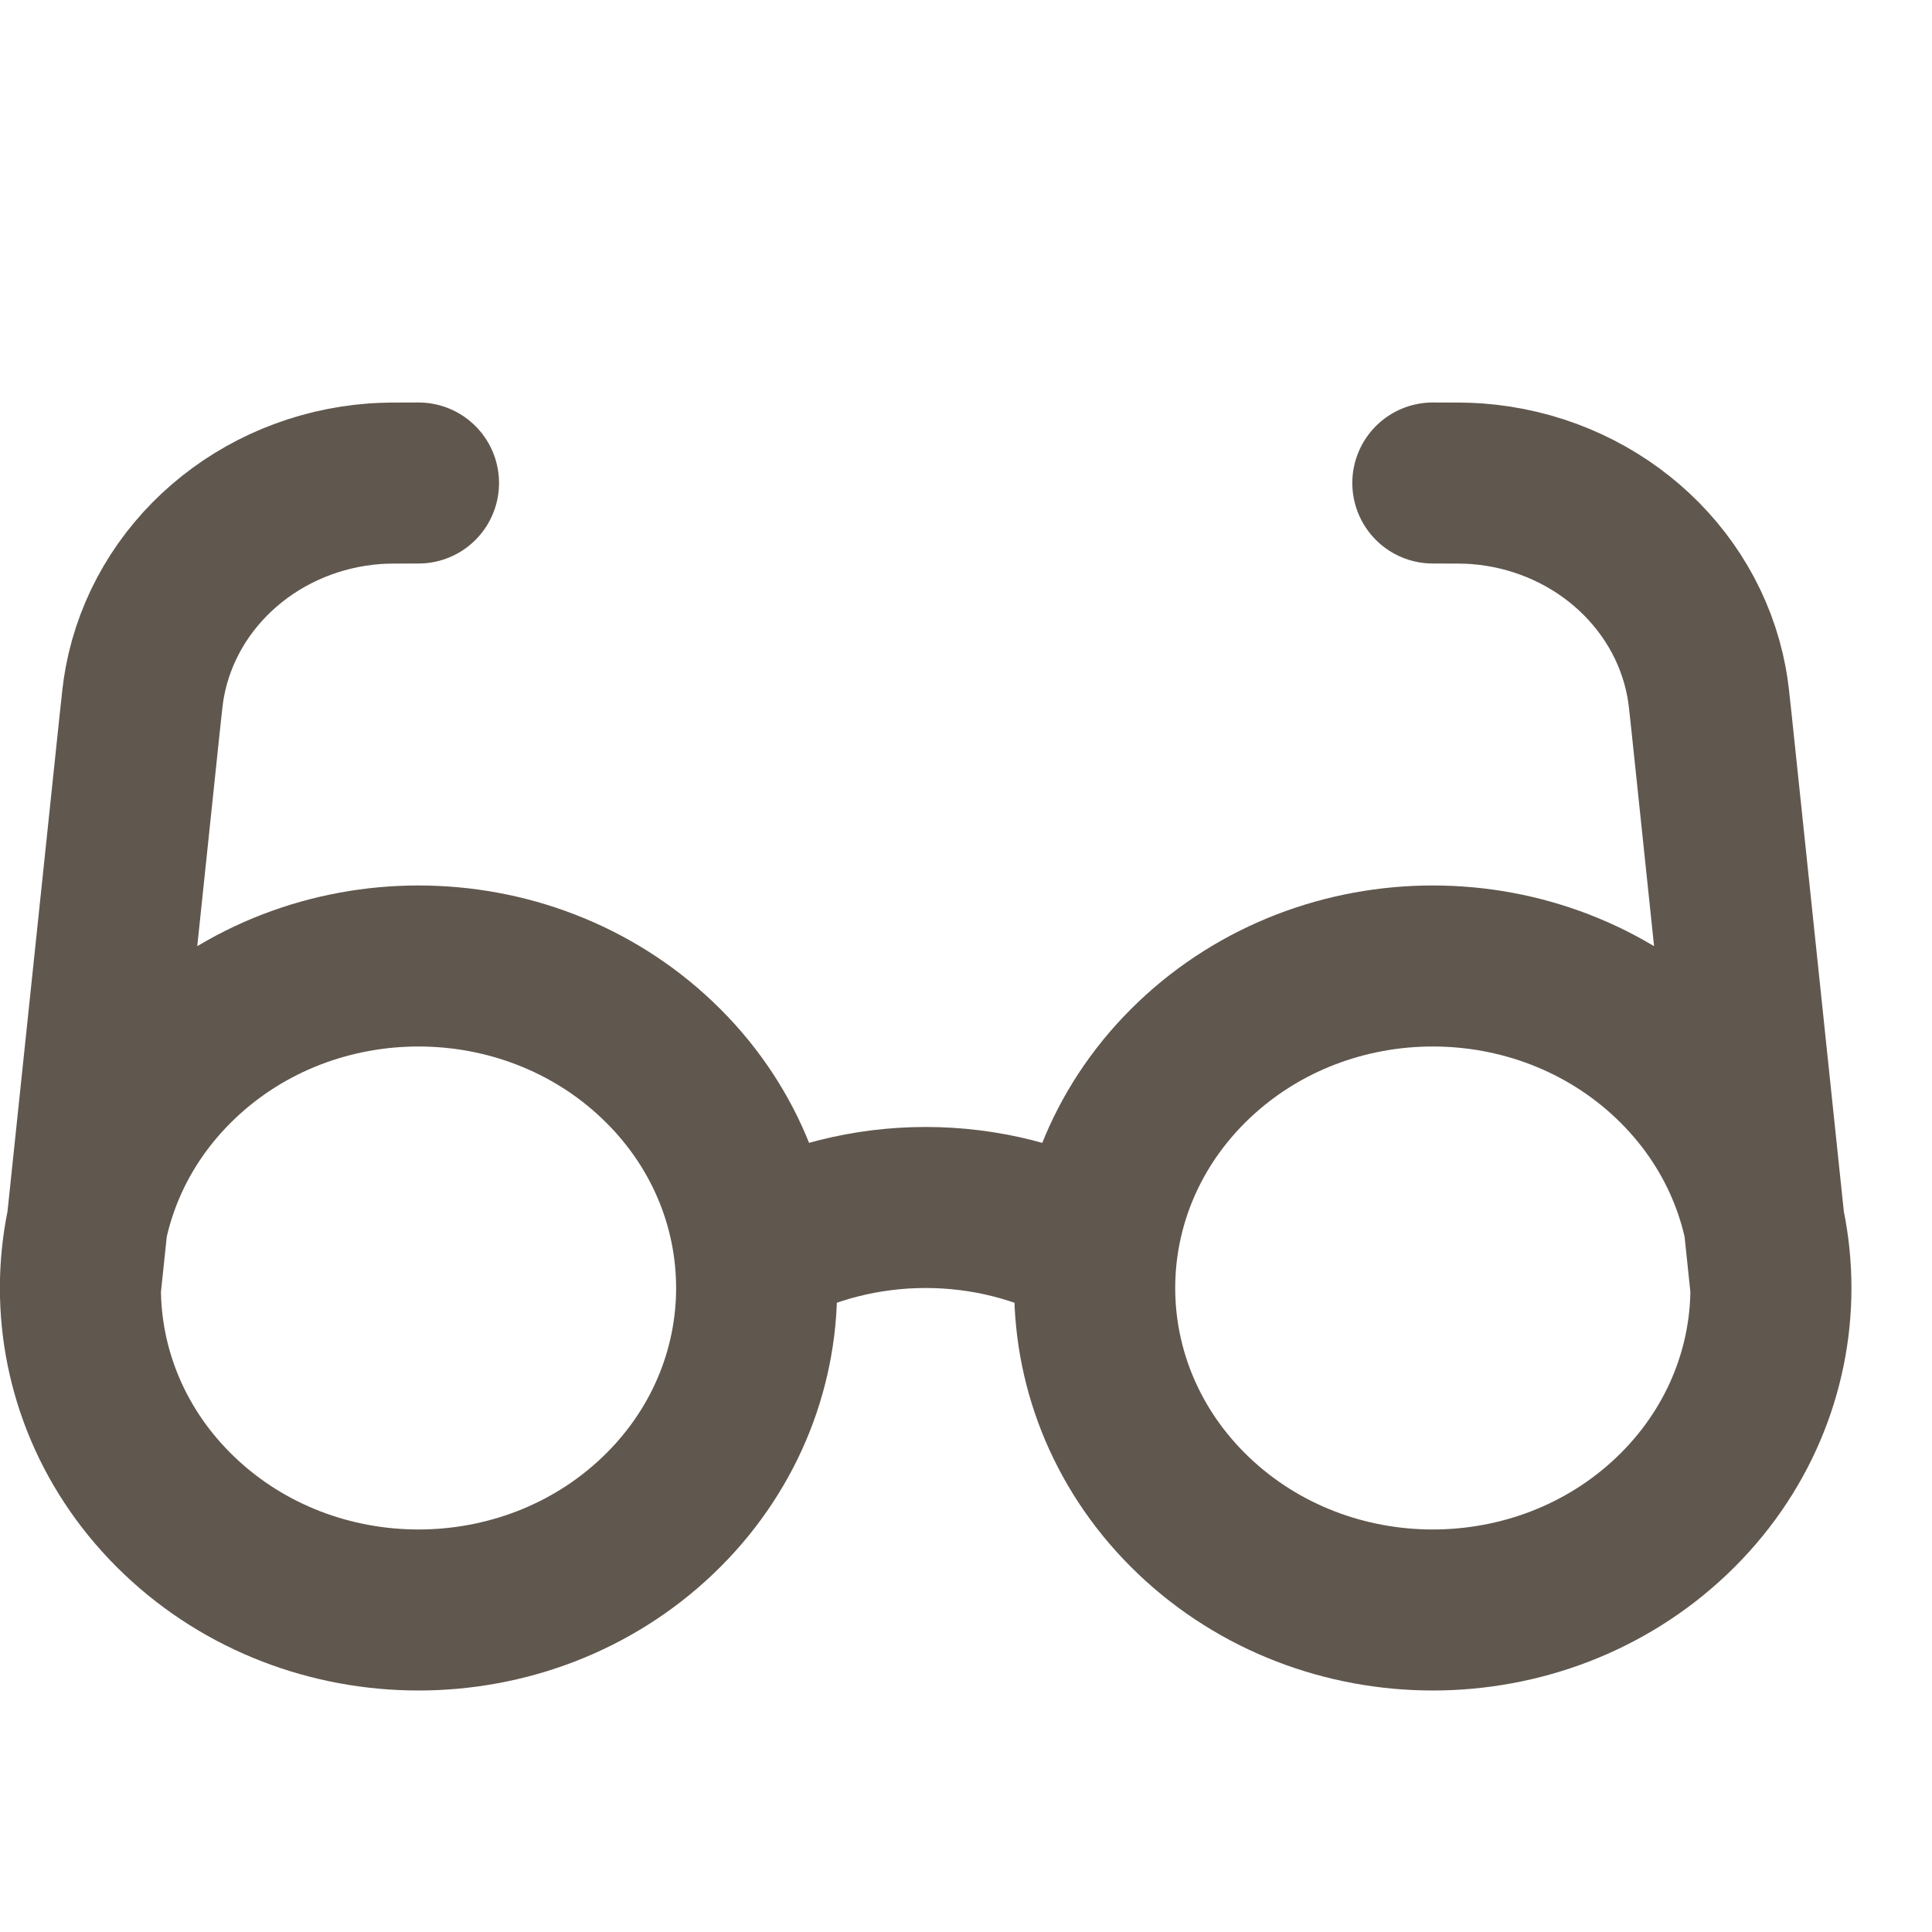
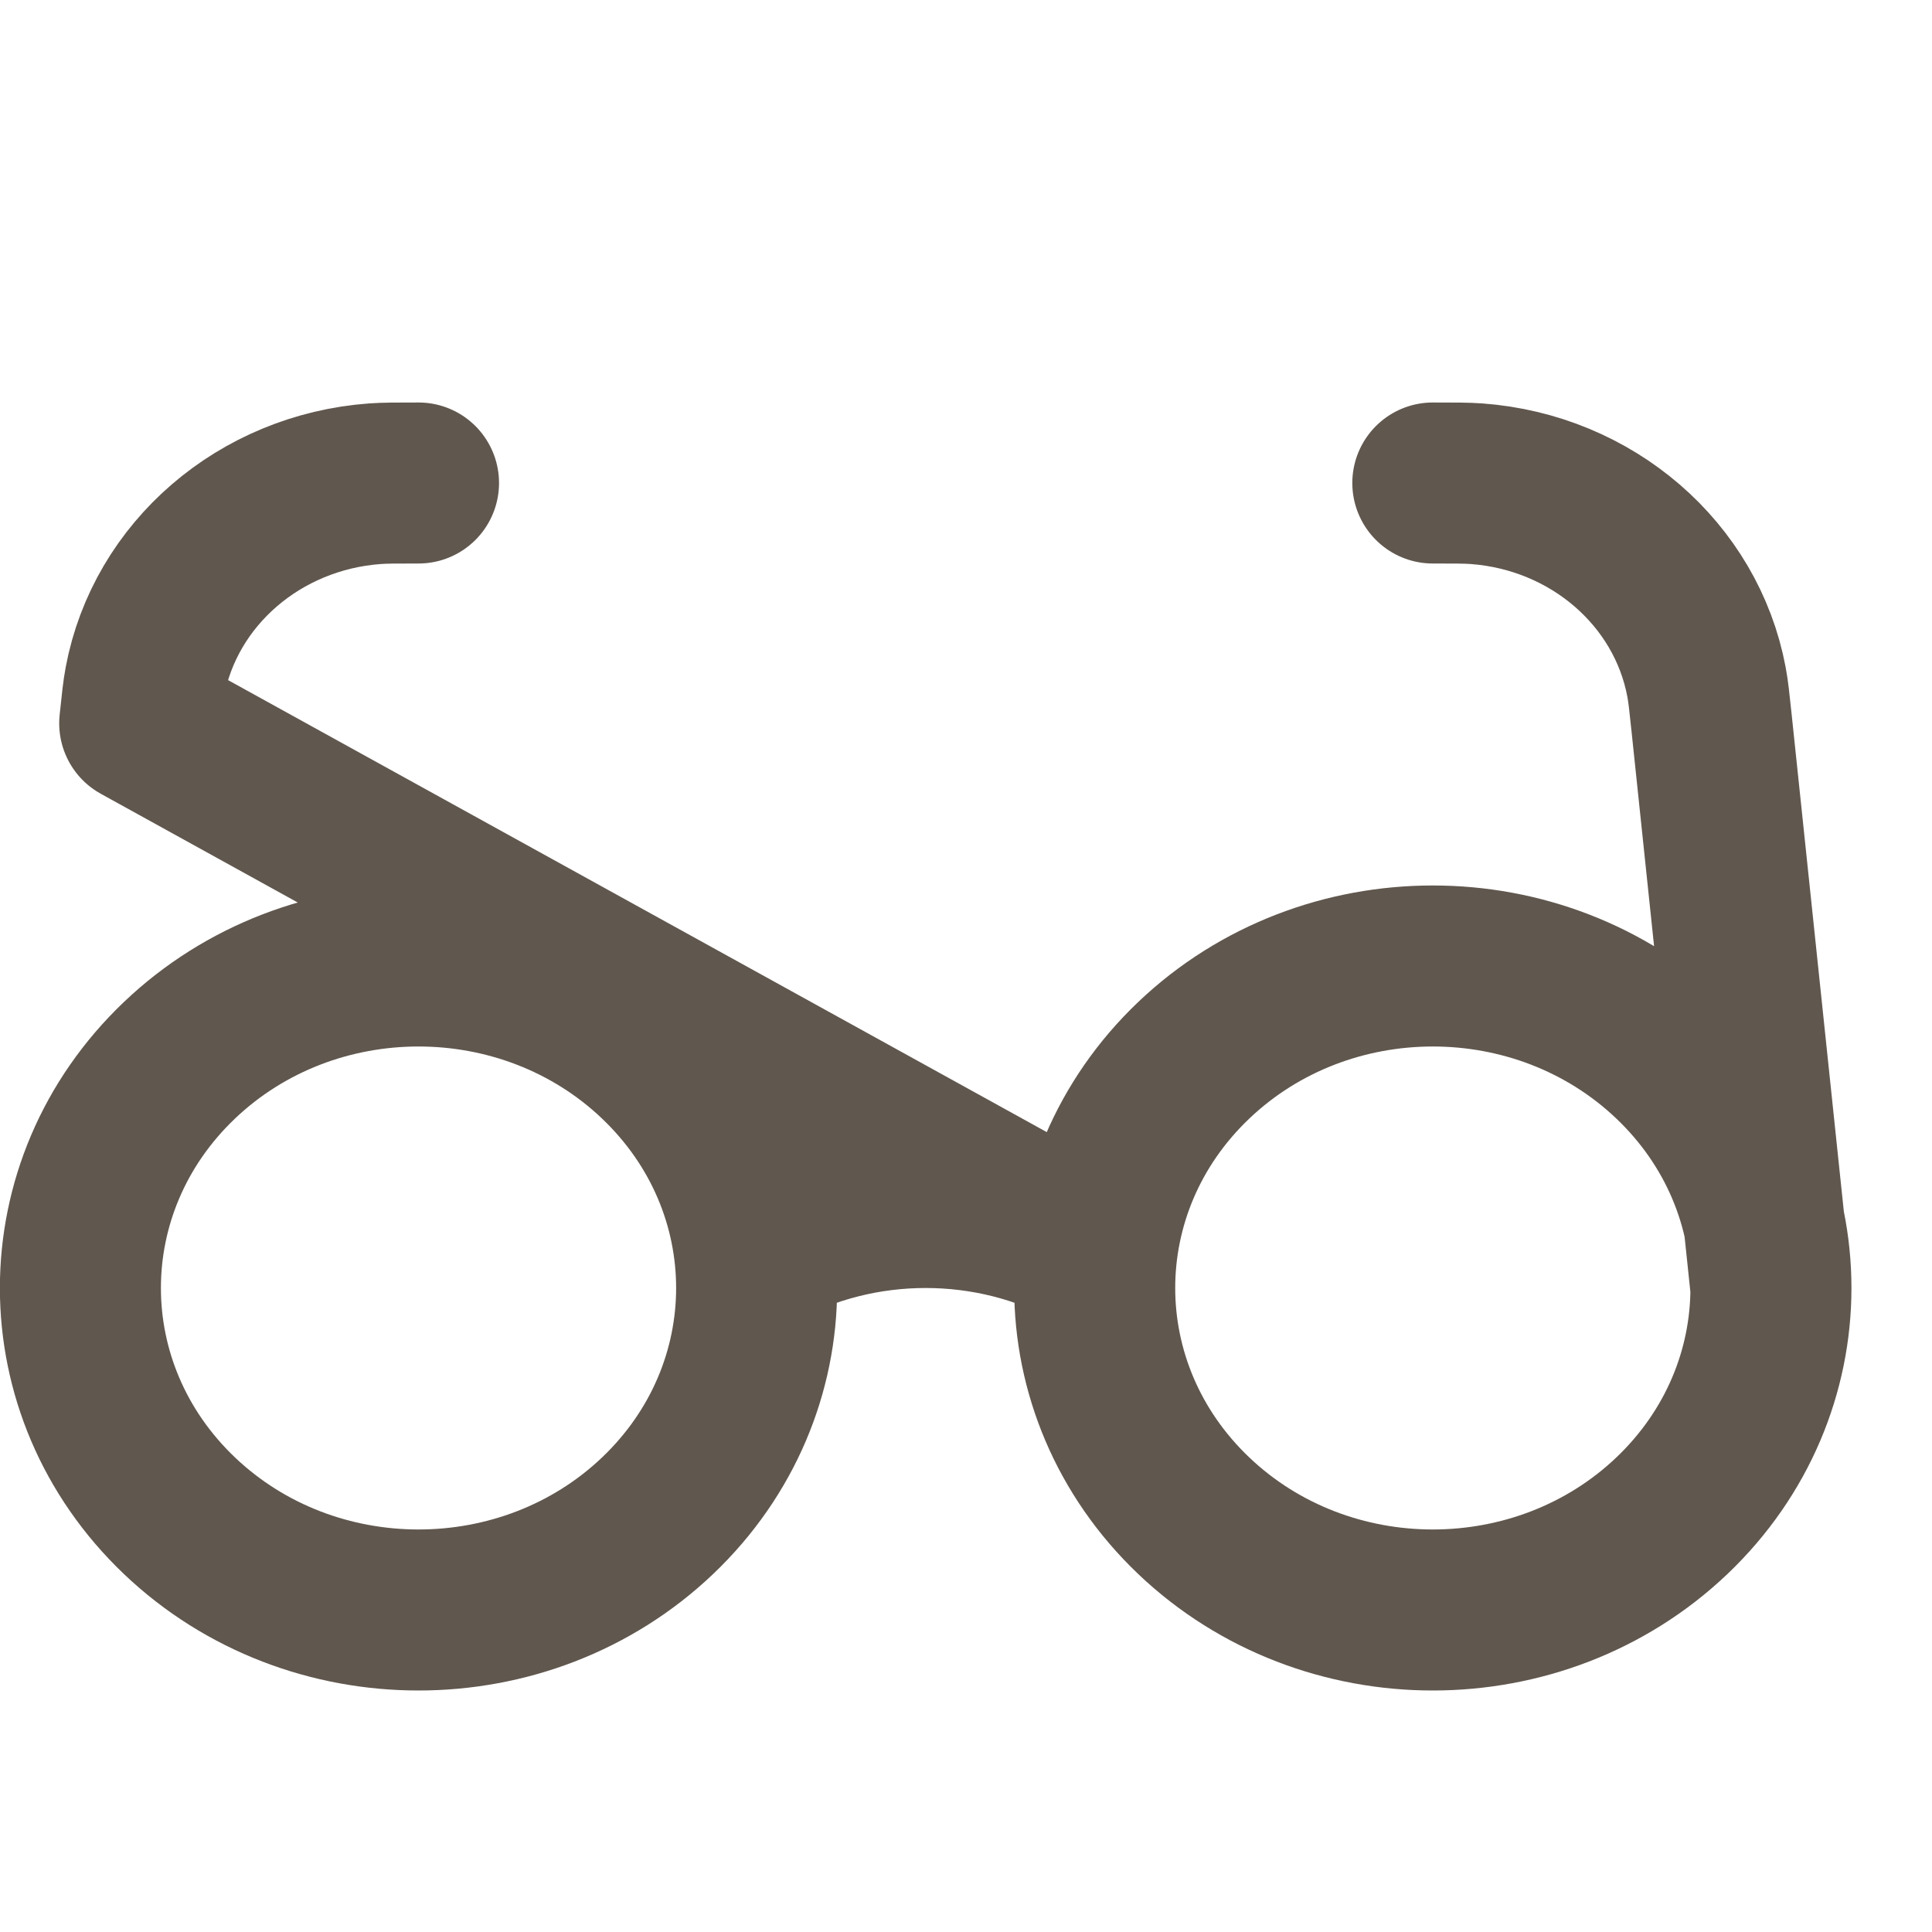
<svg xmlns="http://www.w3.org/2000/svg" width="32" height="32" viewBox="0 0 32 32" fill="none">
-   <path d="M12.532 20.713C14.259 19.762 16.405 19.762 18.132 20.713M1.332 21.333L2.314 11.98C2.351 11.626 2.37 11.448 2.399 11.296C2.735 9.503 4.302 8.152 6.209 8.012C6.371 8 6.558 8 6.932 8M29.332 21.333L28.35 11.98C28.313 11.626 28.294 11.448 28.265 11.296C27.929 9.503 26.362 8.152 24.455 8.012C24.293 8 24.106 8 23.732 8M10.892 17.562C13.079 19.645 13.079 23.022 10.892 25.105C8.705 27.187 5.159 27.187 2.972 25.105C0.785 23.022 0.785 19.645 2.972 17.562C5.159 15.479 8.705 15.479 10.892 17.562ZM27.692 17.562C29.879 19.645 29.879 23.022 27.692 25.105C25.505 27.187 21.959 27.187 19.772 25.105C17.585 23.022 17.585 19.645 19.772 17.562C21.959 15.479 25.505 15.479 27.692 17.562Z" stroke="#60574E" stroke-width="2.667" stroke-linecap="round" stroke-linejoin="round" />
+   <path d="M12.532 20.713C14.259 19.762 16.405 19.762 18.132 20.713L2.314 11.98C2.351 11.626 2.37 11.448 2.399 11.296C2.735 9.503 4.302 8.152 6.209 8.012C6.371 8 6.558 8 6.932 8M29.332 21.333L28.35 11.98C28.313 11.626 28.294 11.448 28.265 11.296C27.929 9.503 26.362 8.152 24.455 8.012C24.293 8 24.106 8 23.732 8M10.892 17.562C13.079 19.645 13.079 23.022 10.892 25.105C8.705 27.187 5.159 27.187 2.972 25.105C0.785 23.022 0.785 19.645 2.972 17.562C5.159 15.479 8.705 15.479 10.892 17.562ZM27.692 17.562C29.879 19.645 29.879 23.022 27.692 25.105C25.505 27.187 21.959 27.187 19.772 25.105C17.585 23.022 17.585 19.645 19.772 17.562C21.959 15.479 25.505 15.479 27.692 17.562Z" stroke="#60574E" stroke-width="2.667" stroke-linecap="round" stroke-linejoin="round" />
</svg>